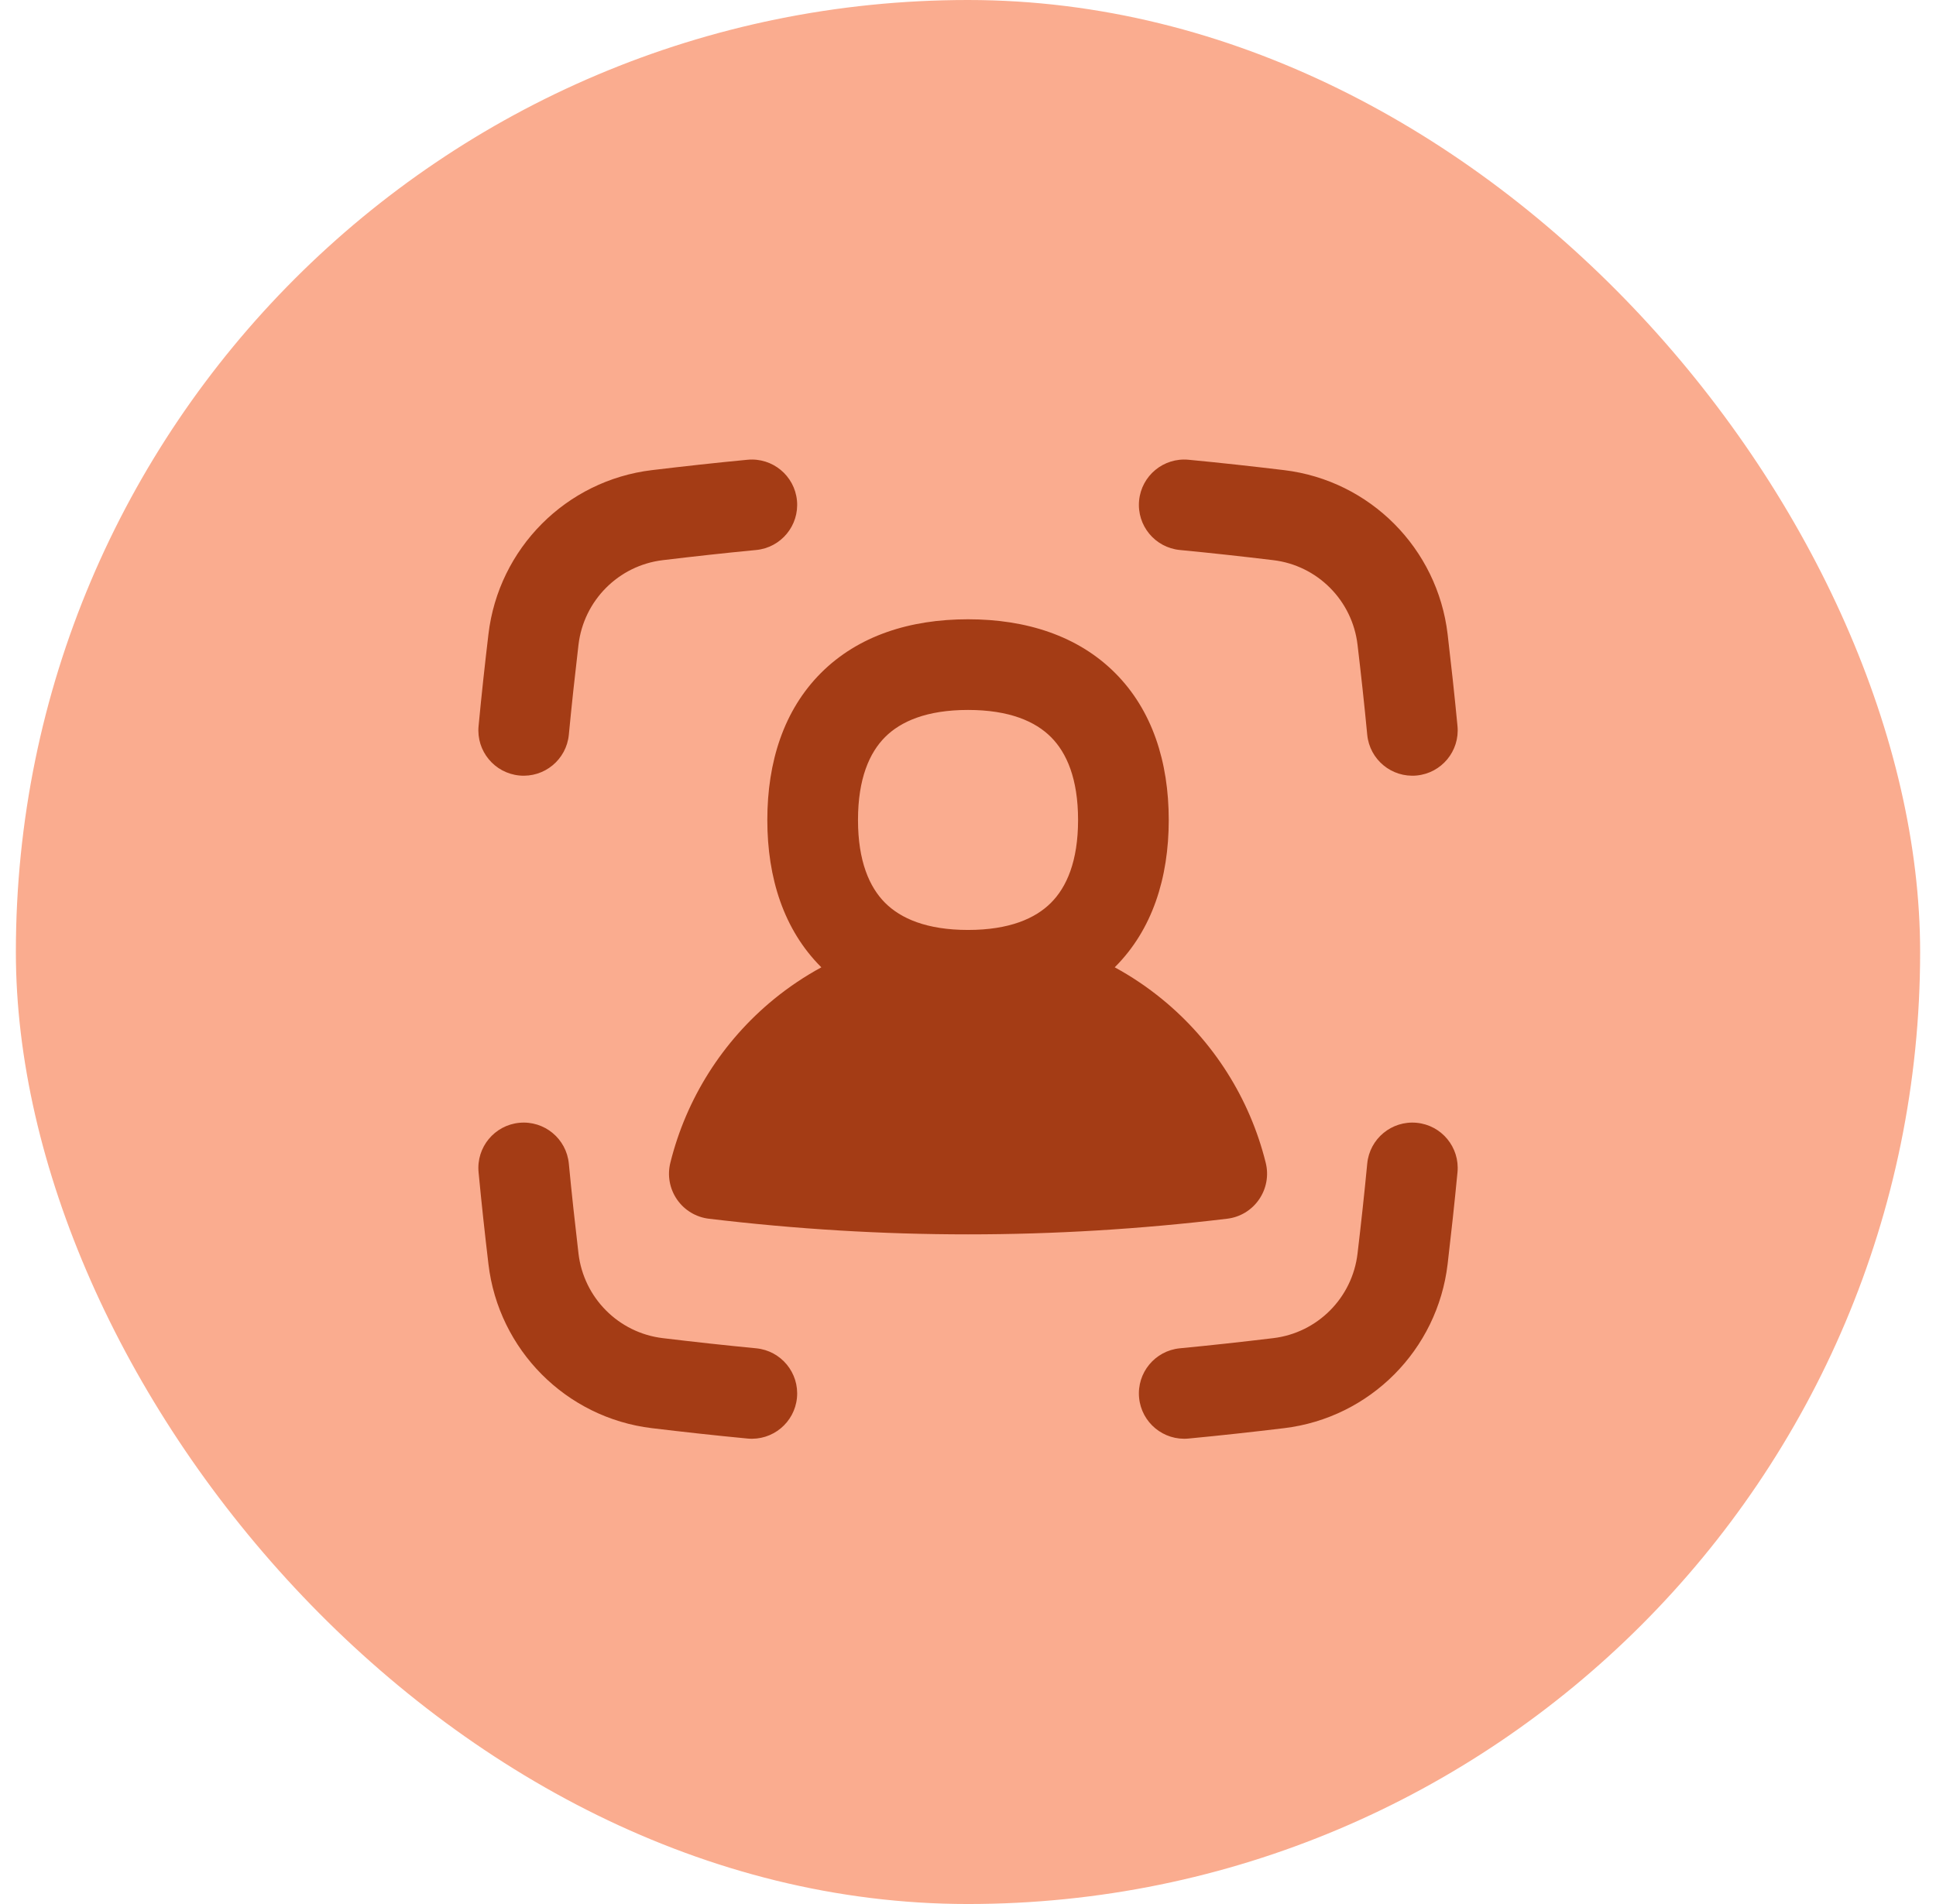
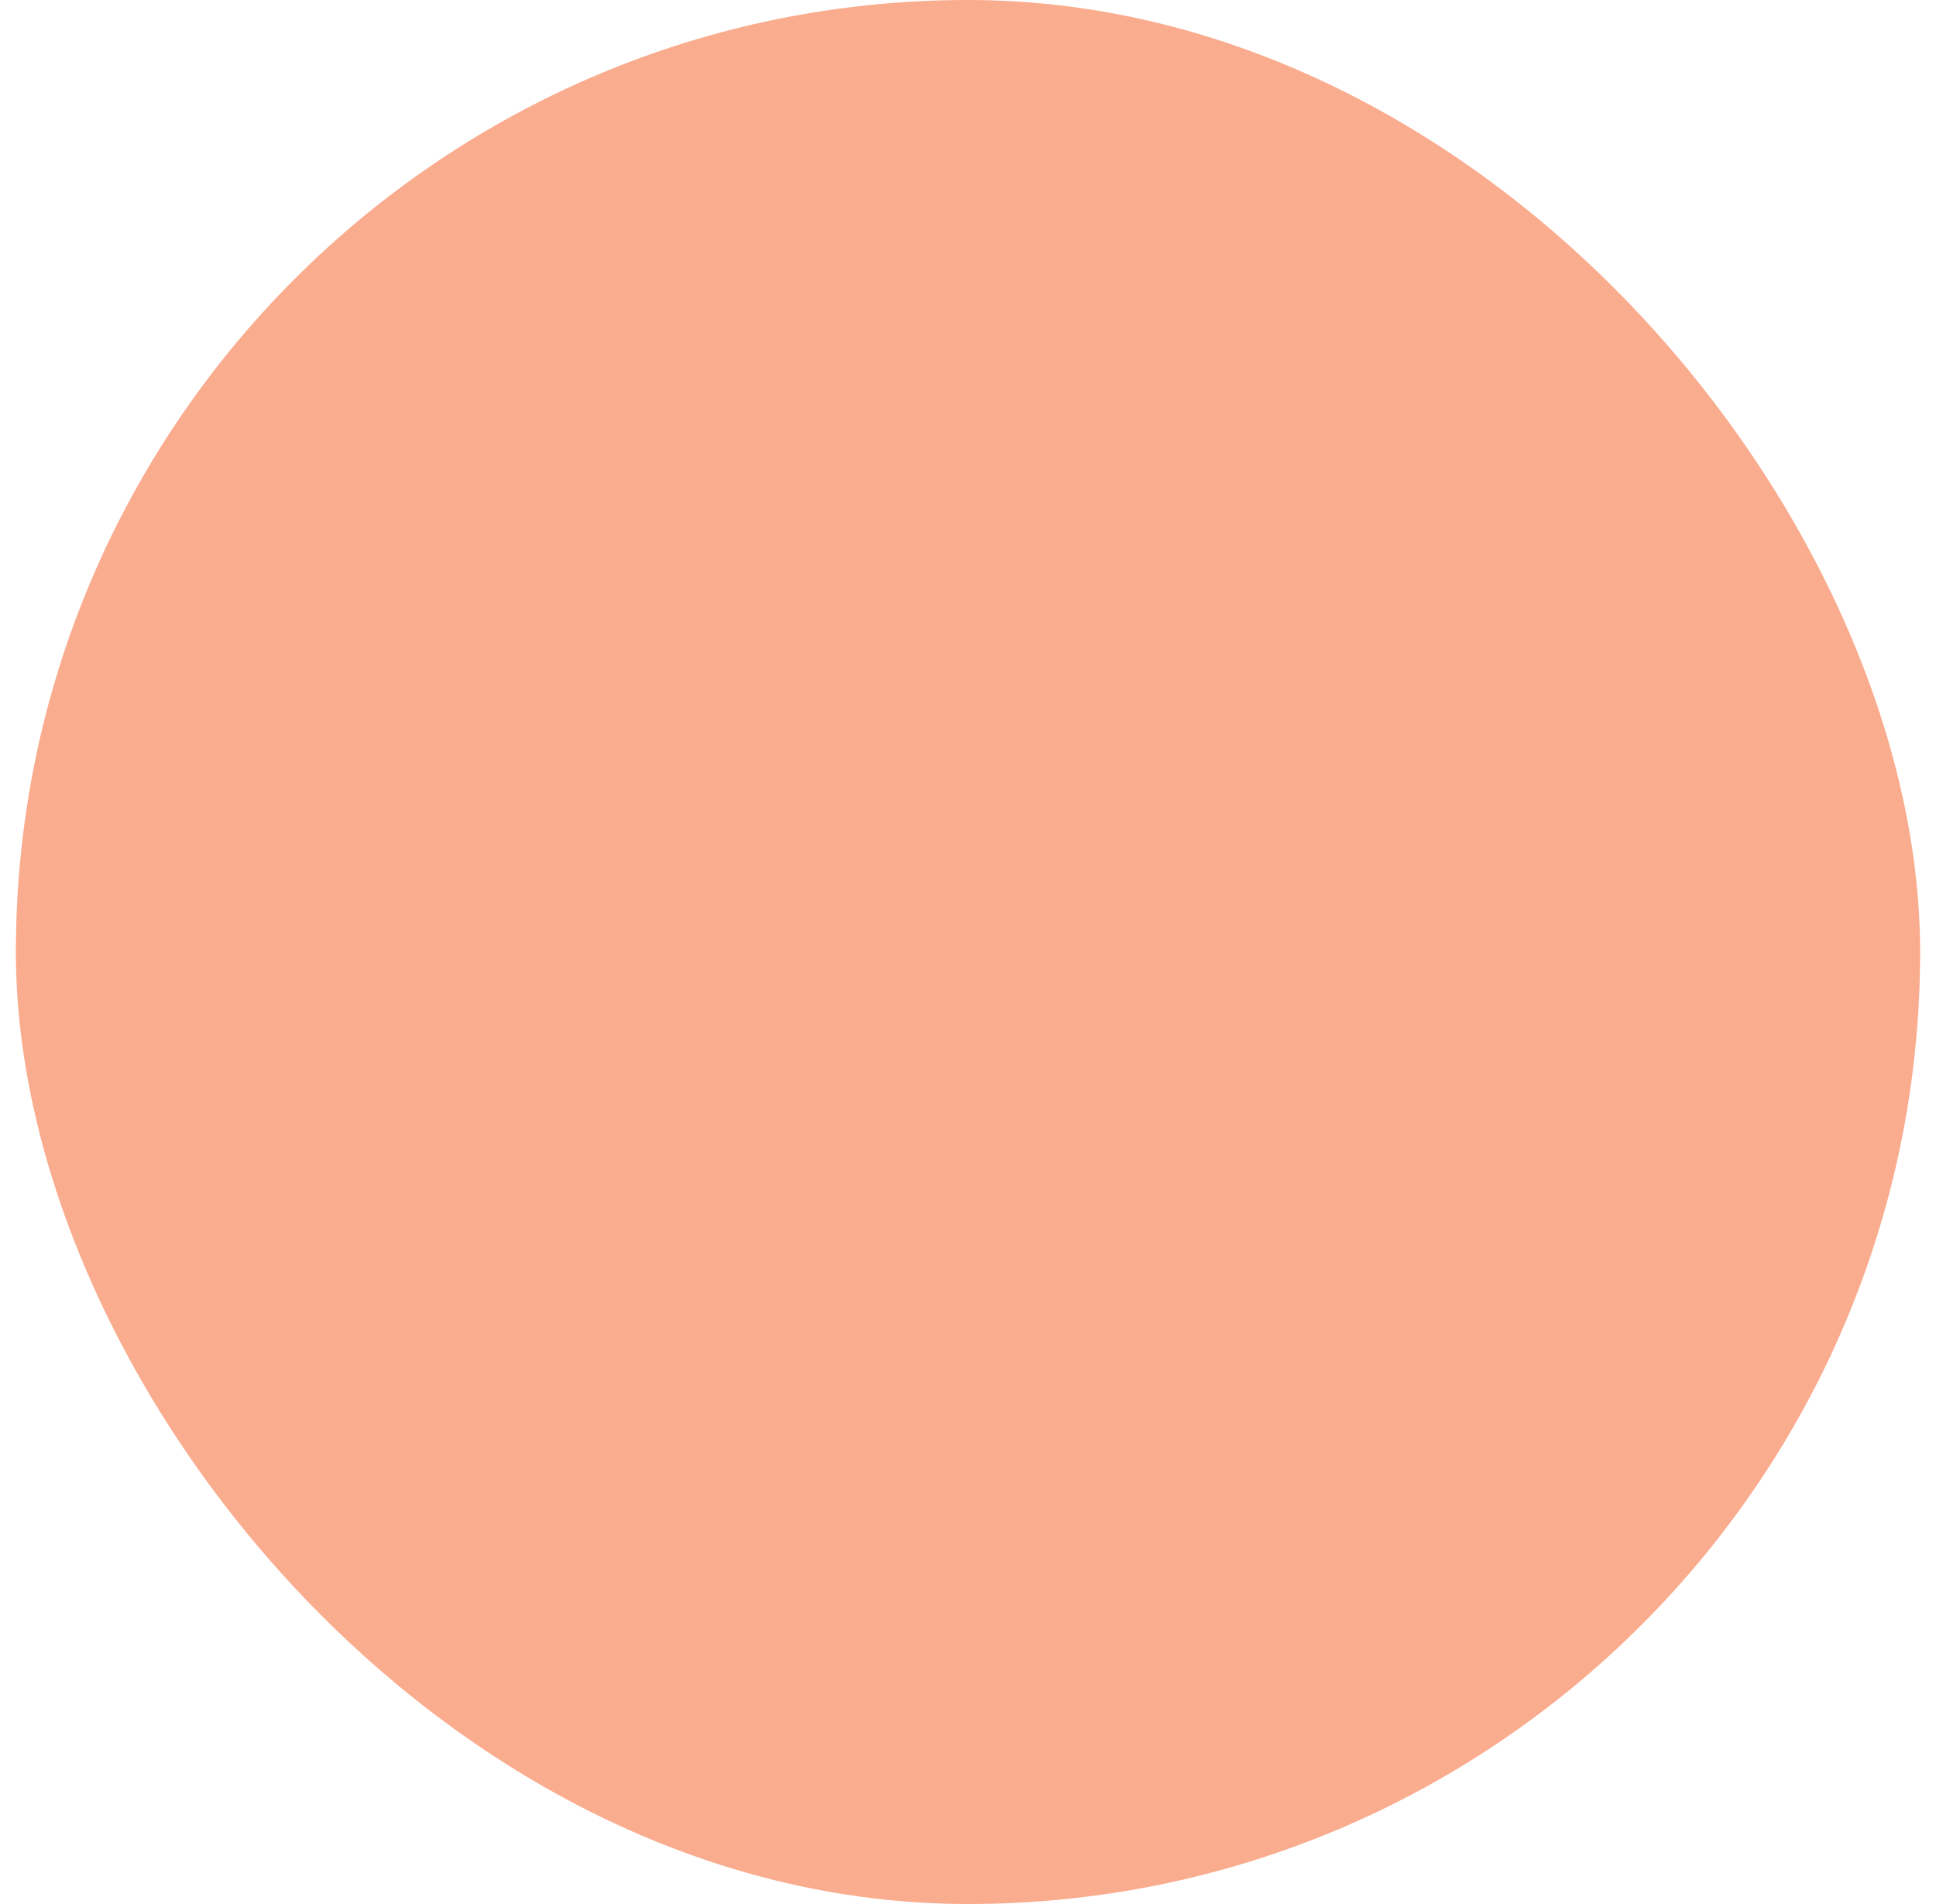
<svg xmlns="http://www.w3.org/2000/svg" width="61" height="60" viewBox="0 0 61 60" fill="none">
  <rect x="0.5" width="60" height="60" rx="30" fill="#FAAC8F" />
  <g clip-path="url(#clip0_645_21553)">
-     <path fill-rule="evenodd" clip-rule="evenodd" d="M23.825 17.332C24.61 17.257 25.186 16.56 25.111 15.774C25.036 14.989 24.339 14.413 23.553 14.488C22.532 14.585 21.526 14.697 20.541 14.815C17.835 15.141 15.709 17.283 15.39 19.985C15.278 20.93 15.172 21.897 15.079 22.881C15.004 23.666 15.58 24.363 16.365 24.438C17.151 24.513 17.848 23.937 17.923 23.152C18.014 22.195 18.118 21.249 18.227 20.32C18.392 18.922 19.491 17.819 20.883 17.652C21.849 17.536 22.831 17.427 23.825 17.332ZM27.034 25.839C27.034 24.535 27.396 23.718 27.888 23.226C28.381 22.734 29.197 22.372 30.501 22.372C31.804 22.372 32.621 22.734 33.113 23.226C33.606 23.718 33.968 24.535 33.968 25.839C33.968 27.142 33.606 27.959 33.113 28.451C32.621 28.943 31.804 29.305 30.501 29.305C29.197 29.305 28.381 28.943 27.888 28.451C27.396 27.959 27.034 27.142 27.034 25.839ZM30.501 19.515C28.671 19.515 27.04 20.033 25.868 21.206C24.696 22.378 24.177 24.009 24.177 25.839C24.177 27.668 24.696 29.299 25.868 30.471L25.879 30.483C25.354 30.768 24.853 31.104 24.384 31.487C22.765 32.811 21.622 34.621 21.121 36.643C21.022 37.041 21.099 37.461 21.331 37.798C21.564 38.136 21.93 38.357 22.337 38.405C27.819 39.062 33.183 39.062 38.665 38.405C39.072 38.357 39.438 38.136 39.67 37.798C39.903 37.461 39.98 37.041 39.881 36.643C39.38 34.621 38.236 32.811 36.617 31.487C36.149 31.104 35.648 30.768 35.123 30.482L35.134 30.471C36.306 29.299 36.825 27.668 36.825 25.839C36.825 24.009 36.306 22.378 35.134 21.206C33.961 20.033 32.33 19.515 30.501 19.515ZM44.637 35.382C45.422 35.457 45.998 36.154 45.923 36.94C45.829 37.923 45.723 38.89 45.612 39.835C45.293 42.537 43.167 44.679 40.46 45.005C39.476 45.123 38.47 45.235 37.449 45.332C36.663 45.407 35.966 44.831 35.891 44.046C35.816 43.26 36.392 42.563 37.177 42.488C38.171 42.393 39.153 42.284 40.119 42.168C41.511 42.001 42.61 40.898 42.774 39.5C42.884 38.571 42.988 37.625 43.079 36.669C43.154 35.883 43.851 35.307 44.637 35.382ZM35.891 15.774C35.966 14.989 36.663 14.413 37.449 14.488C38.47 14.585 39.476 14.697 40.46 14.815C43.167 15.141 45.293 17.283 45.612 19.985C45.723 20.93 45.829 21.897 45.923 22.881C45.998 23.666 45.422 24.363 44.637 24.438C43.851 24.513 43.154 23.937 43.079 23.152C42.988 22.195 42.884 21.249 42.774 20.32C42.61 18.922 41.511 17.819 40.119 17.652C39.153 17.536 38.171 17.427 37.177 17.332C36.392 17.257 35.816 16.56 35.891 15.774ZM17.923 36.669C17.848 35.883 17.151 35.307 16.365 35.382C15.58 35.457 15.004 36.154 15.079 36.94C15.172 37.923 15.278 38.89 15.39 39.835C15.709 42.537 17.835 44.679 20.541 45.005C21.526 45.123 22.532 45.235 23.553 45.332C24.339 45.407 25.036 44.831 25.111 44.046C25.186 43.26 24.61 42.563 23.825 42.488C22.831 42.393 21.849 42.284 20.883 42.168C19.491 42.001 18.392 40.898 18.227 39.5C18.118 38.571 18.014 37.625 17.923 36.669Z" fill="#A43C15" />
-   </g>
+     </g>
  <defs>
    <clipPath id="clip0_645_21553">
-       <rect width="32" height="32" fill="white" transform="translate(14.5 13.91)" />
-     </clipPath>
+       </clipPath>
  </defs>
</svg>